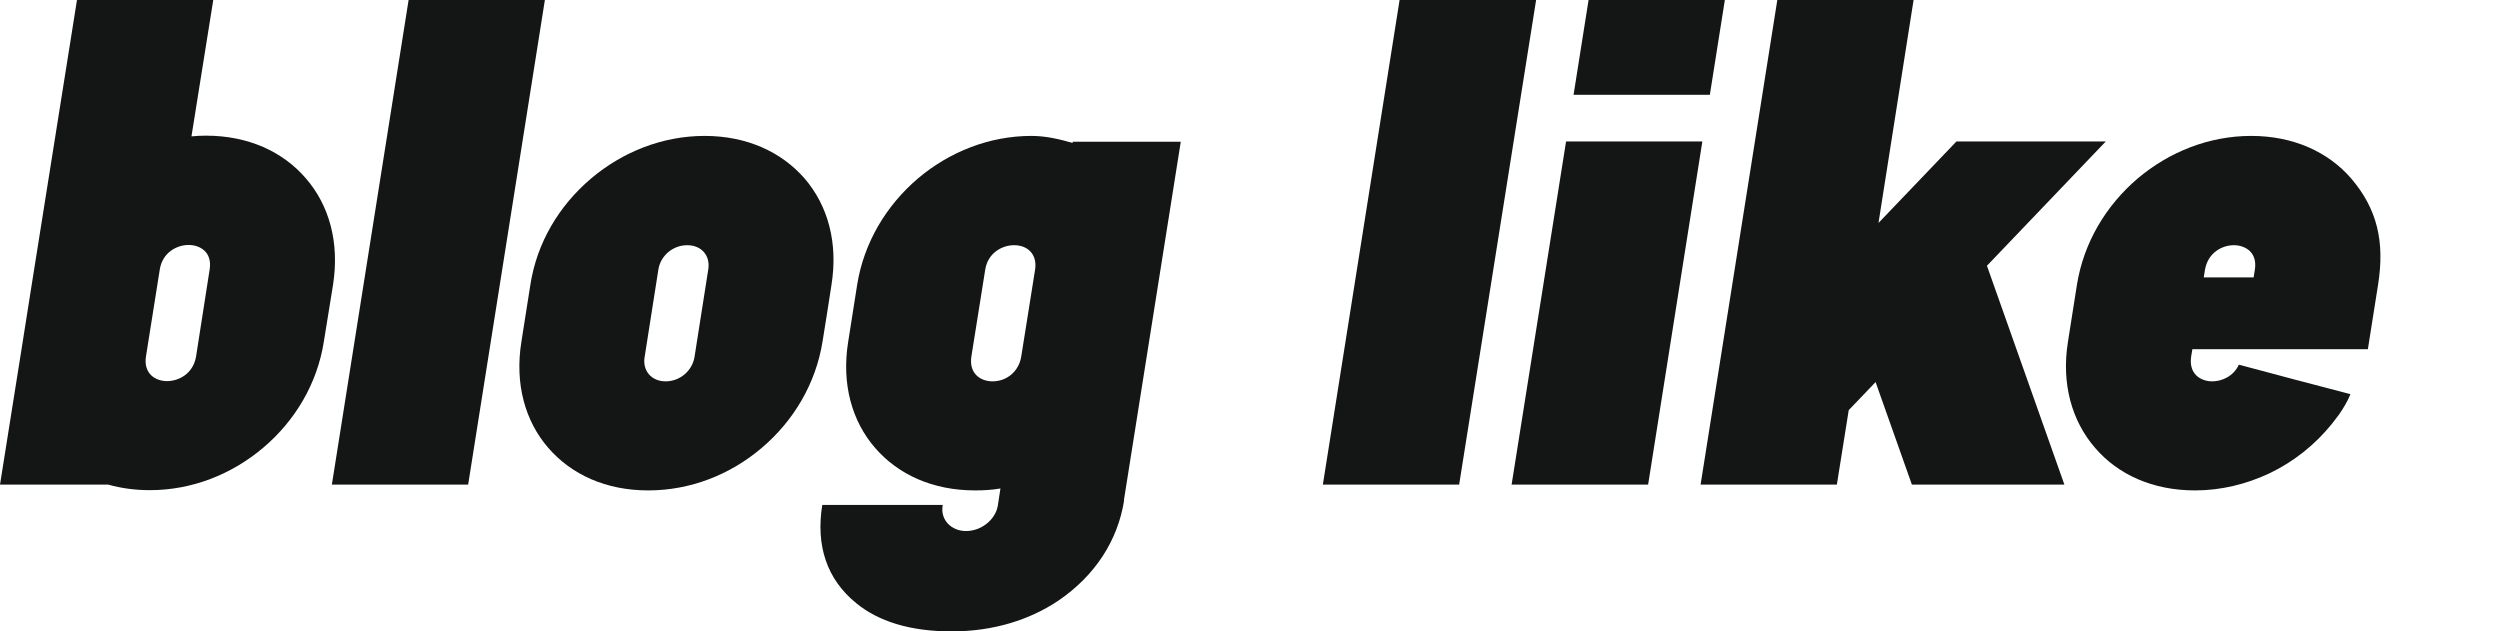
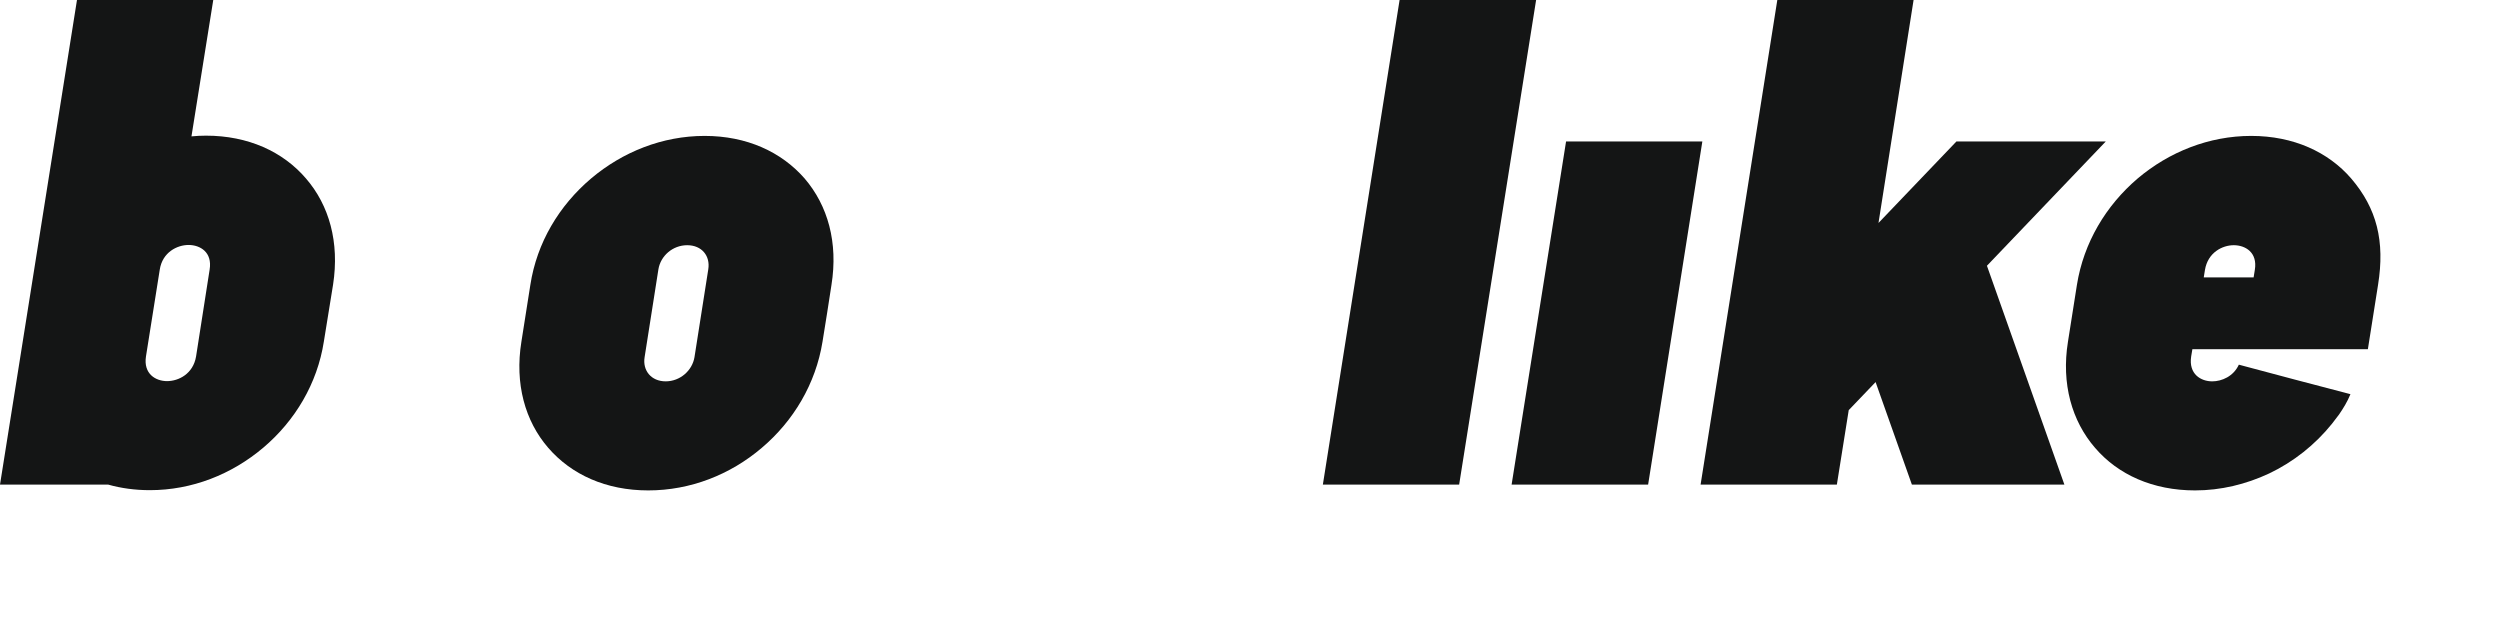
<svg xmlns="http://www.w3.org/2000/svg" version="1.1" id="Layer_1" x="0px" y="0px" width="293px" height="74px" viewBox="0 0 293 74" enable-background="new 0 0 293 74" xml:space="preserve">
  <polygon fill="#141515" points="224.272,0 220.159,26.131 229.294,16.579 246.798,16.579 232.869,31.147 241.947,56.797   224.074,56.797 219.819,44.779 216.671,48.067 215.28,56.797 199.309,56.797 208.301,0 " />
-   <path fill="#141515" d="M24.994,0l-2.554,15.984c0.568-0.057,1.136-0.085,1.703-0.085c4.937,0,9.021,1.871,11.716,5.017  c2.723,3.146,3.943,7.482,3.177,12.441l-1.078,6.661c-0.766,4.932-3.376,9.296-7.093,12.442c-3.716,3.146-8.369,4.987-13.305,4.987  c-1.731,0-3.375-0.227-4.879-0.651H0l2.667-16.778l1.05-6.661L9.022,0H24.994z M22.1,28.71c-1.333,0-3.064,0.851-3.376,2.891  l-1.617,10.176c-0.313,2.039,1.135,2.89,2.468,2.89c1.361,0,3.064-0.851,3.404-2.89l1.589-10.176  C24.908,29.561,23.461,28.71,22.1,28.71L22.1,28.71z" />
+   <path fill="#141515" d="M24.994,0l-2.554,15.984c0.568-0.057,1.136-0.085,1.703-0.085c4.937,0,9.021,1.871,11.716,5.017  c2.723,3.146,3.943,7.482,3.177,12.441l-1.078,6.661c-0.766,4.932-3.376,9.296-7.093,12.442c-3.716,3.146-8.369,4.987-13.305,4.987  c-1.731,0-3.375-0.227-4.879-0.651H0l2.667-16.778L9.022,0H24.994z M22.1,28.71c-1.333,0-3.064,0.851-3.376,2.891  l-1.617,10.176c-0.313,2.039,1.135,2.89,2.468,2.89c1.361,0,3.064-0.851,3.404-2.89l1.589-10.176  C24.908,29.561,23.461,28.71,22.1,28.71L22.1,28.71z" />
  <path fill="#141515" d="M275.472,46.197c-0.368,0.907-0.851,1.672-1.333,2.38c-0.313,0.425-0.596,0.794-0.823,1.077  c-1.985,2.466-4.511,4.478-7.375,5.838c-2.725,1.276-5.674,1.984-8.682,1.984c-4.937,0-9.021-1.842-11.717-4.987  c-2.723-3.146-3.972-7.511-3.177-12.442l1.05-6.66c0.794-4.96,3.403-9.296,7.12-12.471c3.688-3.117,8.369-4.988,13.306-4.988  c4.936,0,9.021,1.871,11.717,4.988c3.007,3.515,3.971,7.341,3.149,12.471l-1.192,7.539h-20.568l-0.142,0.851  c-0.313,2.067,1.135,2.918,2.469,2.918c1.135,0,2.497-0.595,3.12-1.956C266.734,43.901,271.104,45.063,275.472,46.197  L275.472,46.197z M264.124,32.508l0.142-0.879c0.341-2.04-1.106-2.891-2.468-2.891c-1.333,0-3.035,0.851-3.376,2.891l-0.142,0.879  H264.124z" />
-   <path fill="#141515" d="M110.499,59.149l-0.027,0.028h0.027l-0.027,0.113c-0.256,1.615,0.991,2.947,2.751,2.947  c1.787,0,3.434-1.332,3.716-2.947l0.313-2.041c-0.964,0.17-1.957,0.227-2.979,0.227c-4.937,0-8.993-1.842-11.717-4.987  c-2.724-3.146-3.943-7.511-3.148-12.442l1.049-6.66c0.794-4.96,3.405-9.296,7.121-12.471c3.688-3.117,8.369-4.988,13.306-4.988  c1.729,0,3.318,0.397,4.822,0.822l0.028-0.142h12.653l-6.667,42.03h0.028c-0.737,4.677-3.376,8.814-7.717,11.763  C120.685,72.64,116.457,74,111.52,74c-4.879,0-8.596-1.19-11.178-3.315c-3.46-2.807-4.737-6.774-3.971-11.507h14.101L110.499,59.149  z M121.308,31.629c0.284-1.728-0.766-2.891-2.468-2.891c-1.334,0-3.063,0.851-3.376,2.891l-1.617,10.147  c-0.312,2.067,1.136,2.918,2.469,2.918c1.758,0,3.12-1.247,3.375-2.918C120.229,38.402,120.769,35.03,121.308,31.629L121.308,31.629  z" />
  <polygon fill="#141515" points="199.515,16.579 193.16,56.797 177.16,56.797 183.543,16.579 " />
-   <polygon fill="#141515" points="202.152,0 200.395,11.109 184.422,11.109 186.181,0 " />
-   <polygon fill="#141515" points="63.86,0 54.867,56.797 38.895,56.797 47.888,0 " />
  <polygon fill="#141515" points="180.032,0 171.012,56.797 155.039,56.797 164.032,0 " />
  <path fill="#141515" d="M83.009,31.572c0.256-1.587-0.765-2.834-2.468-2.834s-3.121,1.247-3.377,2.834l-1.616,10.289  c-0.255,1.558,0.767,2.833,2.468,2.833c1.703,0,3.121-1.275,3.377-2.833L83.009,31.572z M96.399,40.047  c-0.795,4.932-3.403,9.296-7.121,12.442c-3.688,3.146-8.368,4.987-13.305,4.987c-4.937,0-8.993-1.842-11.717-4.987  c-2.723-3.146-3.942-7.511-3.148-12.442l1.049-6.66c0.766-4.96,3.376-9.296,7.121-12.471c3.688-3.117,8.368-4.988,13.305-4.988  c4.938,0,8.993,1.871,11.717,4.988c2.724,3.175,3.943,7.511,3.149,12.471C97.108,35.598,96.769,37.808,96.399,40.047L96.399,40.047z  " />
</svg>